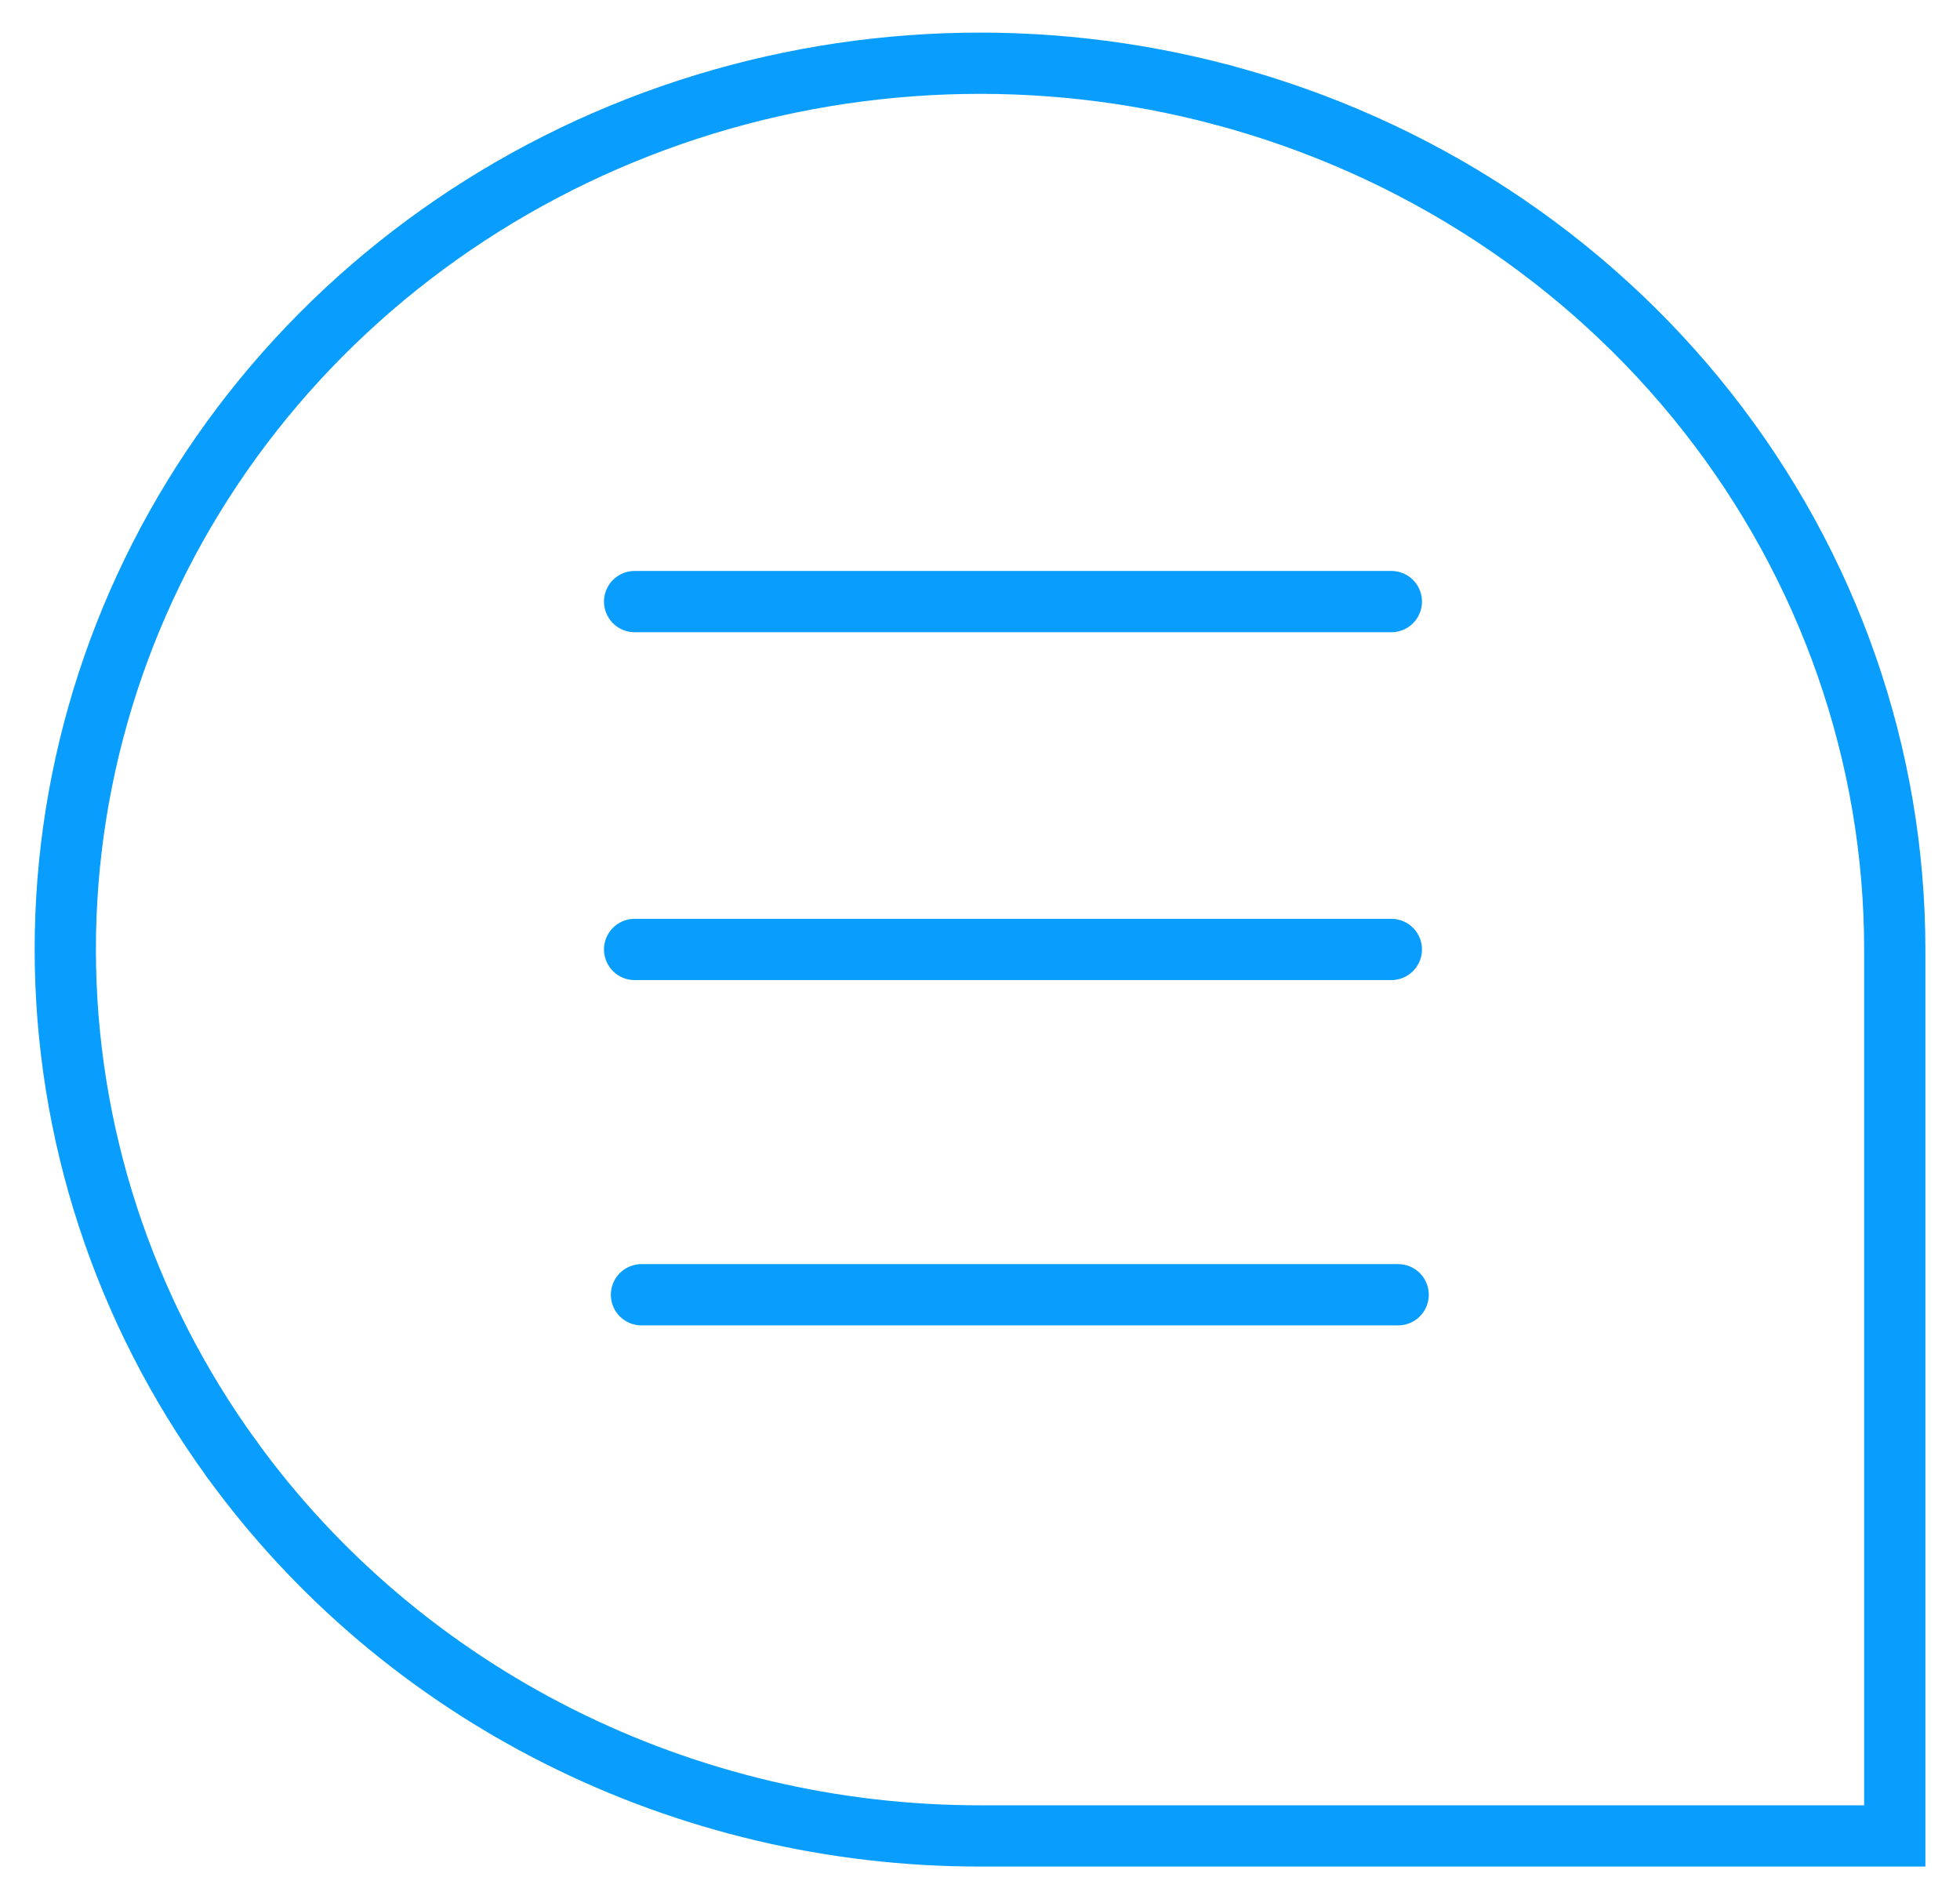
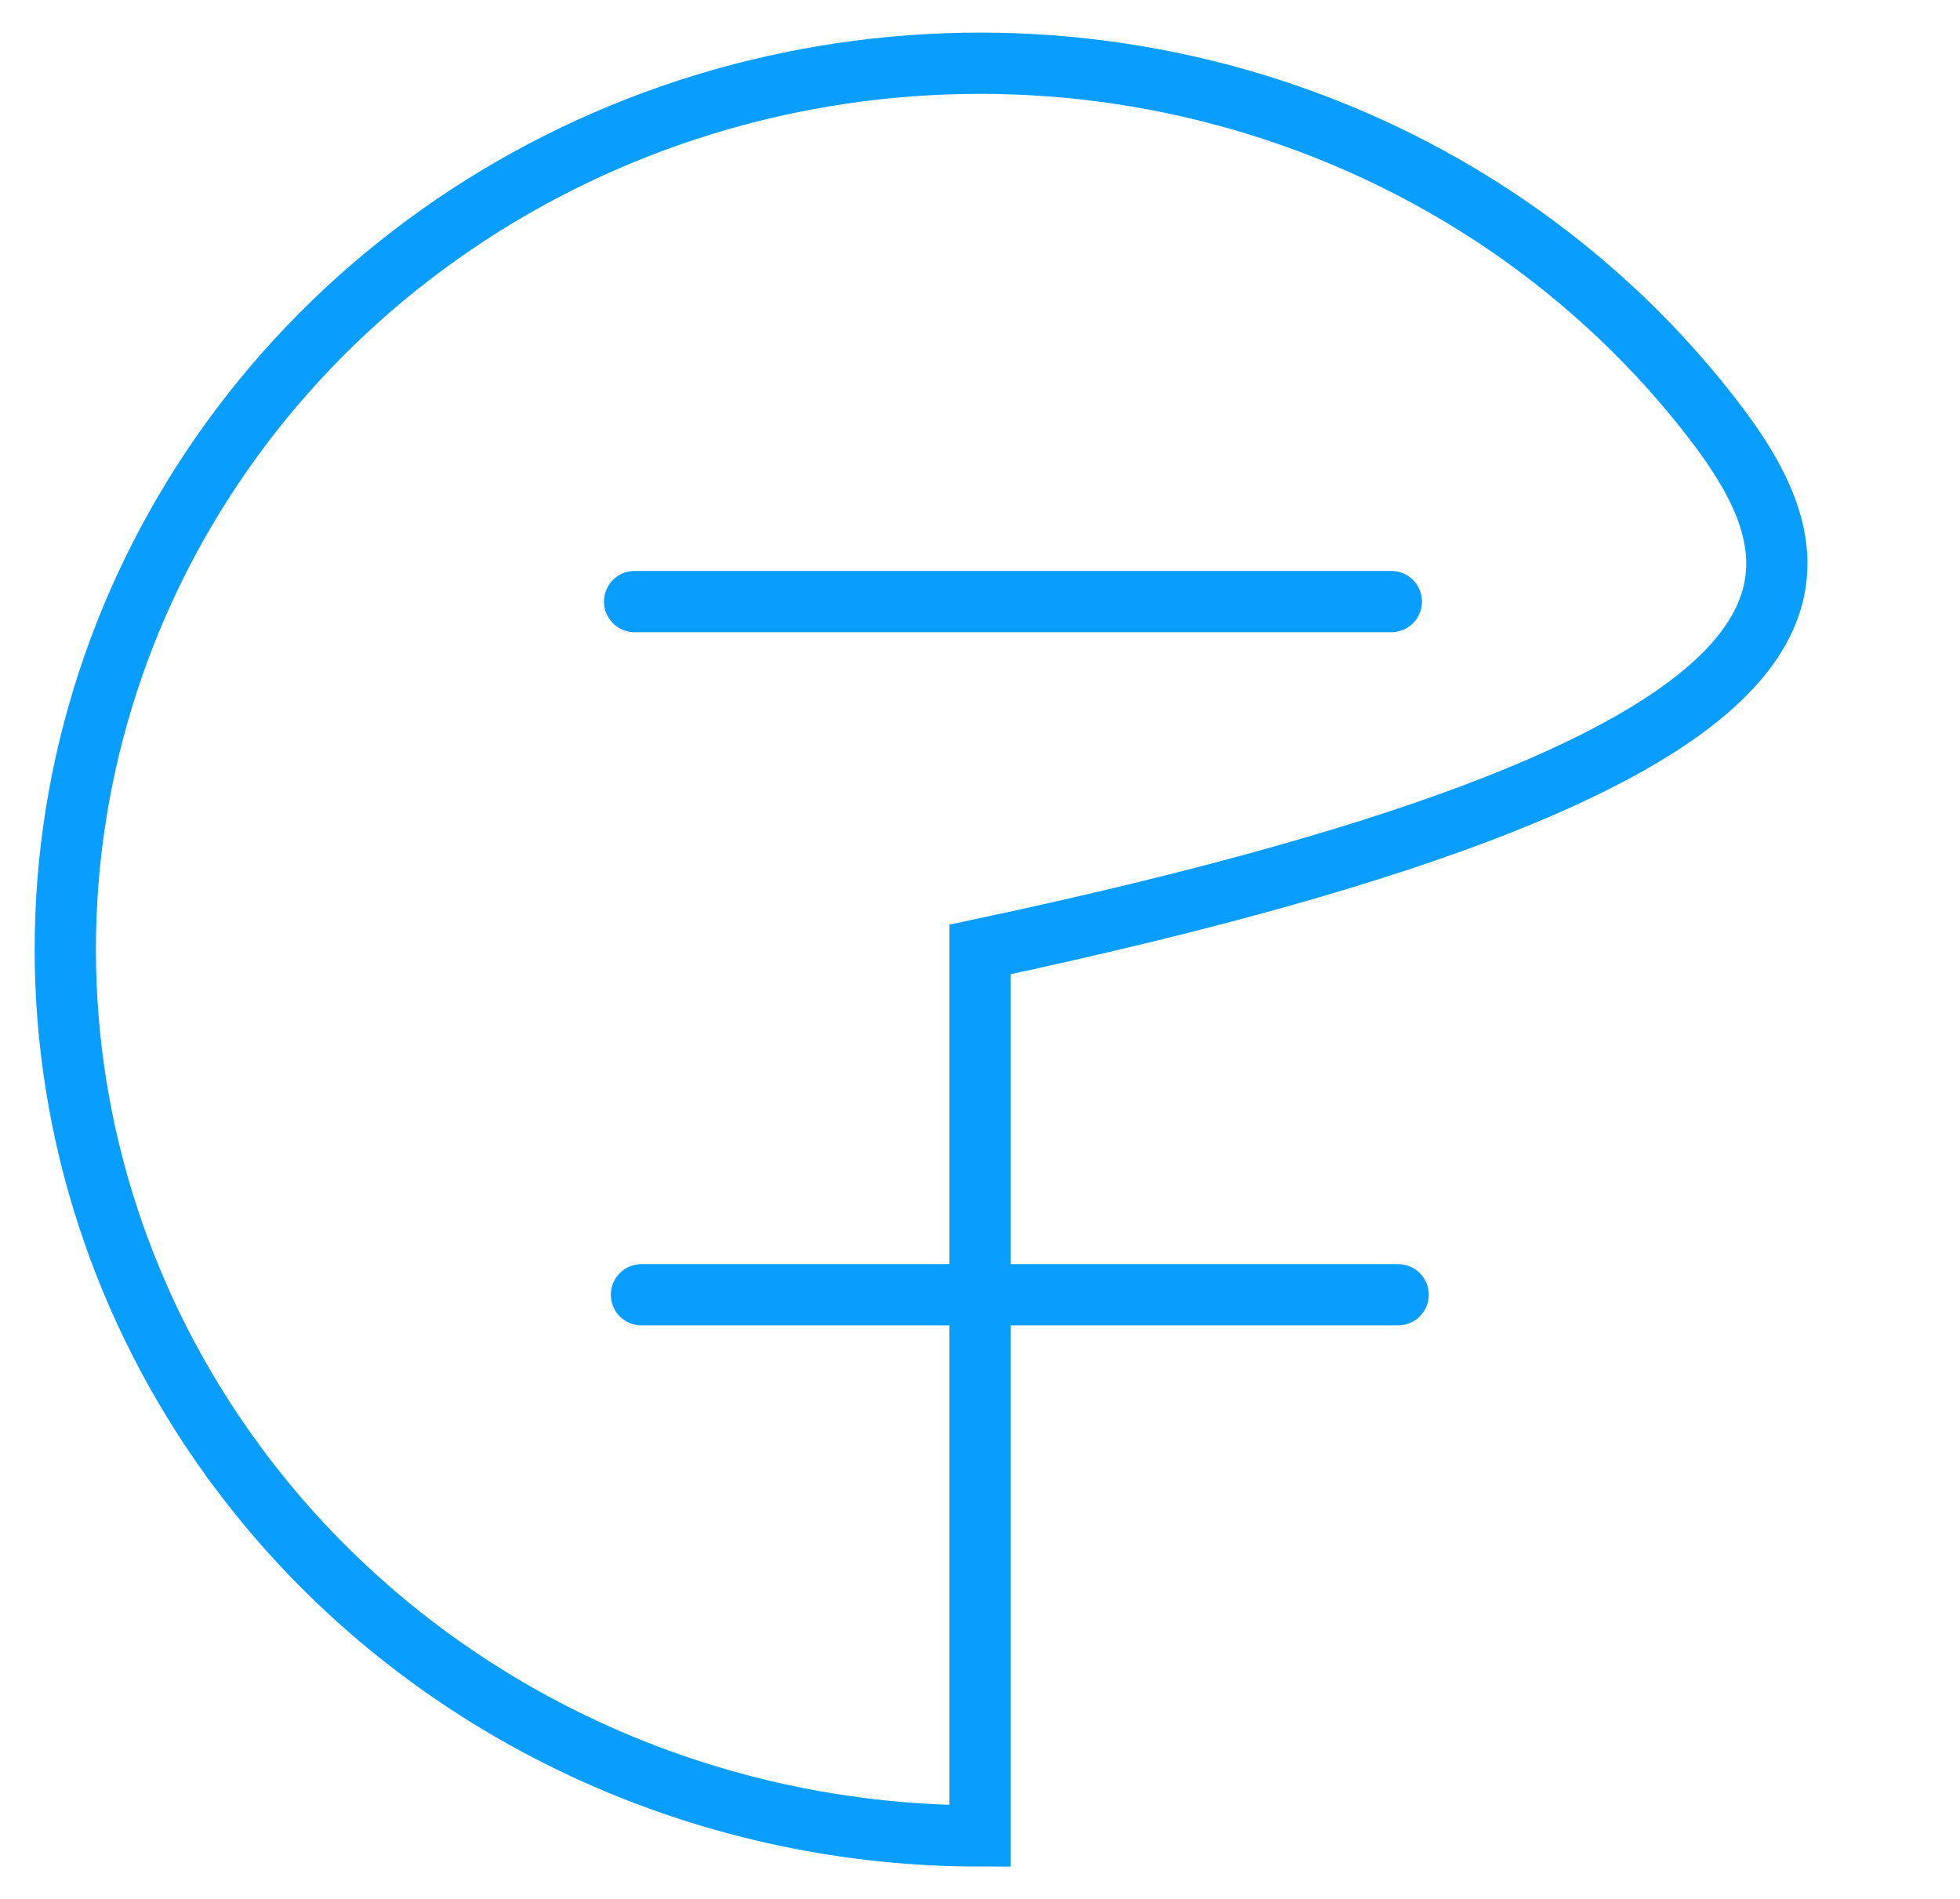
<svg xmlns="http://www.w3.org/2000/svg" width="32" height="31" viewBox="0 0 32 31" fill="none">
-   <path d="M3.787 23.825C5.164 25.724 6.992 27.274 9.118 28.344C11.244 29.414 13.604 29.973 16 29.972H30.935V15.5C30.934 12.332 29.86 9.252 27.878 6.732C25.896 4.212 23.116 2.392 19.963 1.551" stroke="#099DFD" stroke-miterlimit="10" stroke-linecap="round" />
+   <path d="M3.787 23.825C5.164 25.724 6.992 27.274 9.118 28.344C11.244 29.414 13.604 29.973 16 29.972V15.5C30.934 12.332 29.86 9.252 27.878 6.732C25.896 4.212 23.116 2.392 19.963 1.551" stroke="#099DFD" stroke-miterlimit="10" stroke-linecap="round" />
  <path d="M3.787 23.825C2.017 21.388 1.066 18.48 1.066 15.5C1.065 12.52 2.015 9.612 3.785 7.174C5.555 4.737 8.06 2.889 10.955 1.882C13.851 0.876 16.997 0.76 19.963 1.551" stroke="#099DFD" stroke-miterlimit="10" stroke-linecap="round" />
-   <path d="M10.361 15.5H22.716" stroke="#099DFD" stroke-miterlimit="10" stroke-linecap="round" />
  <path d="M10.361 9.821H22.716" stroke="#099DFD" stroke-miterlimit="10" stroke-linecap="round" />
  <path d="M10.473 21.137H22.827" stroke="#099DFD" stroke-miterlimit="10" stroke-linecap="round" />
</svg>